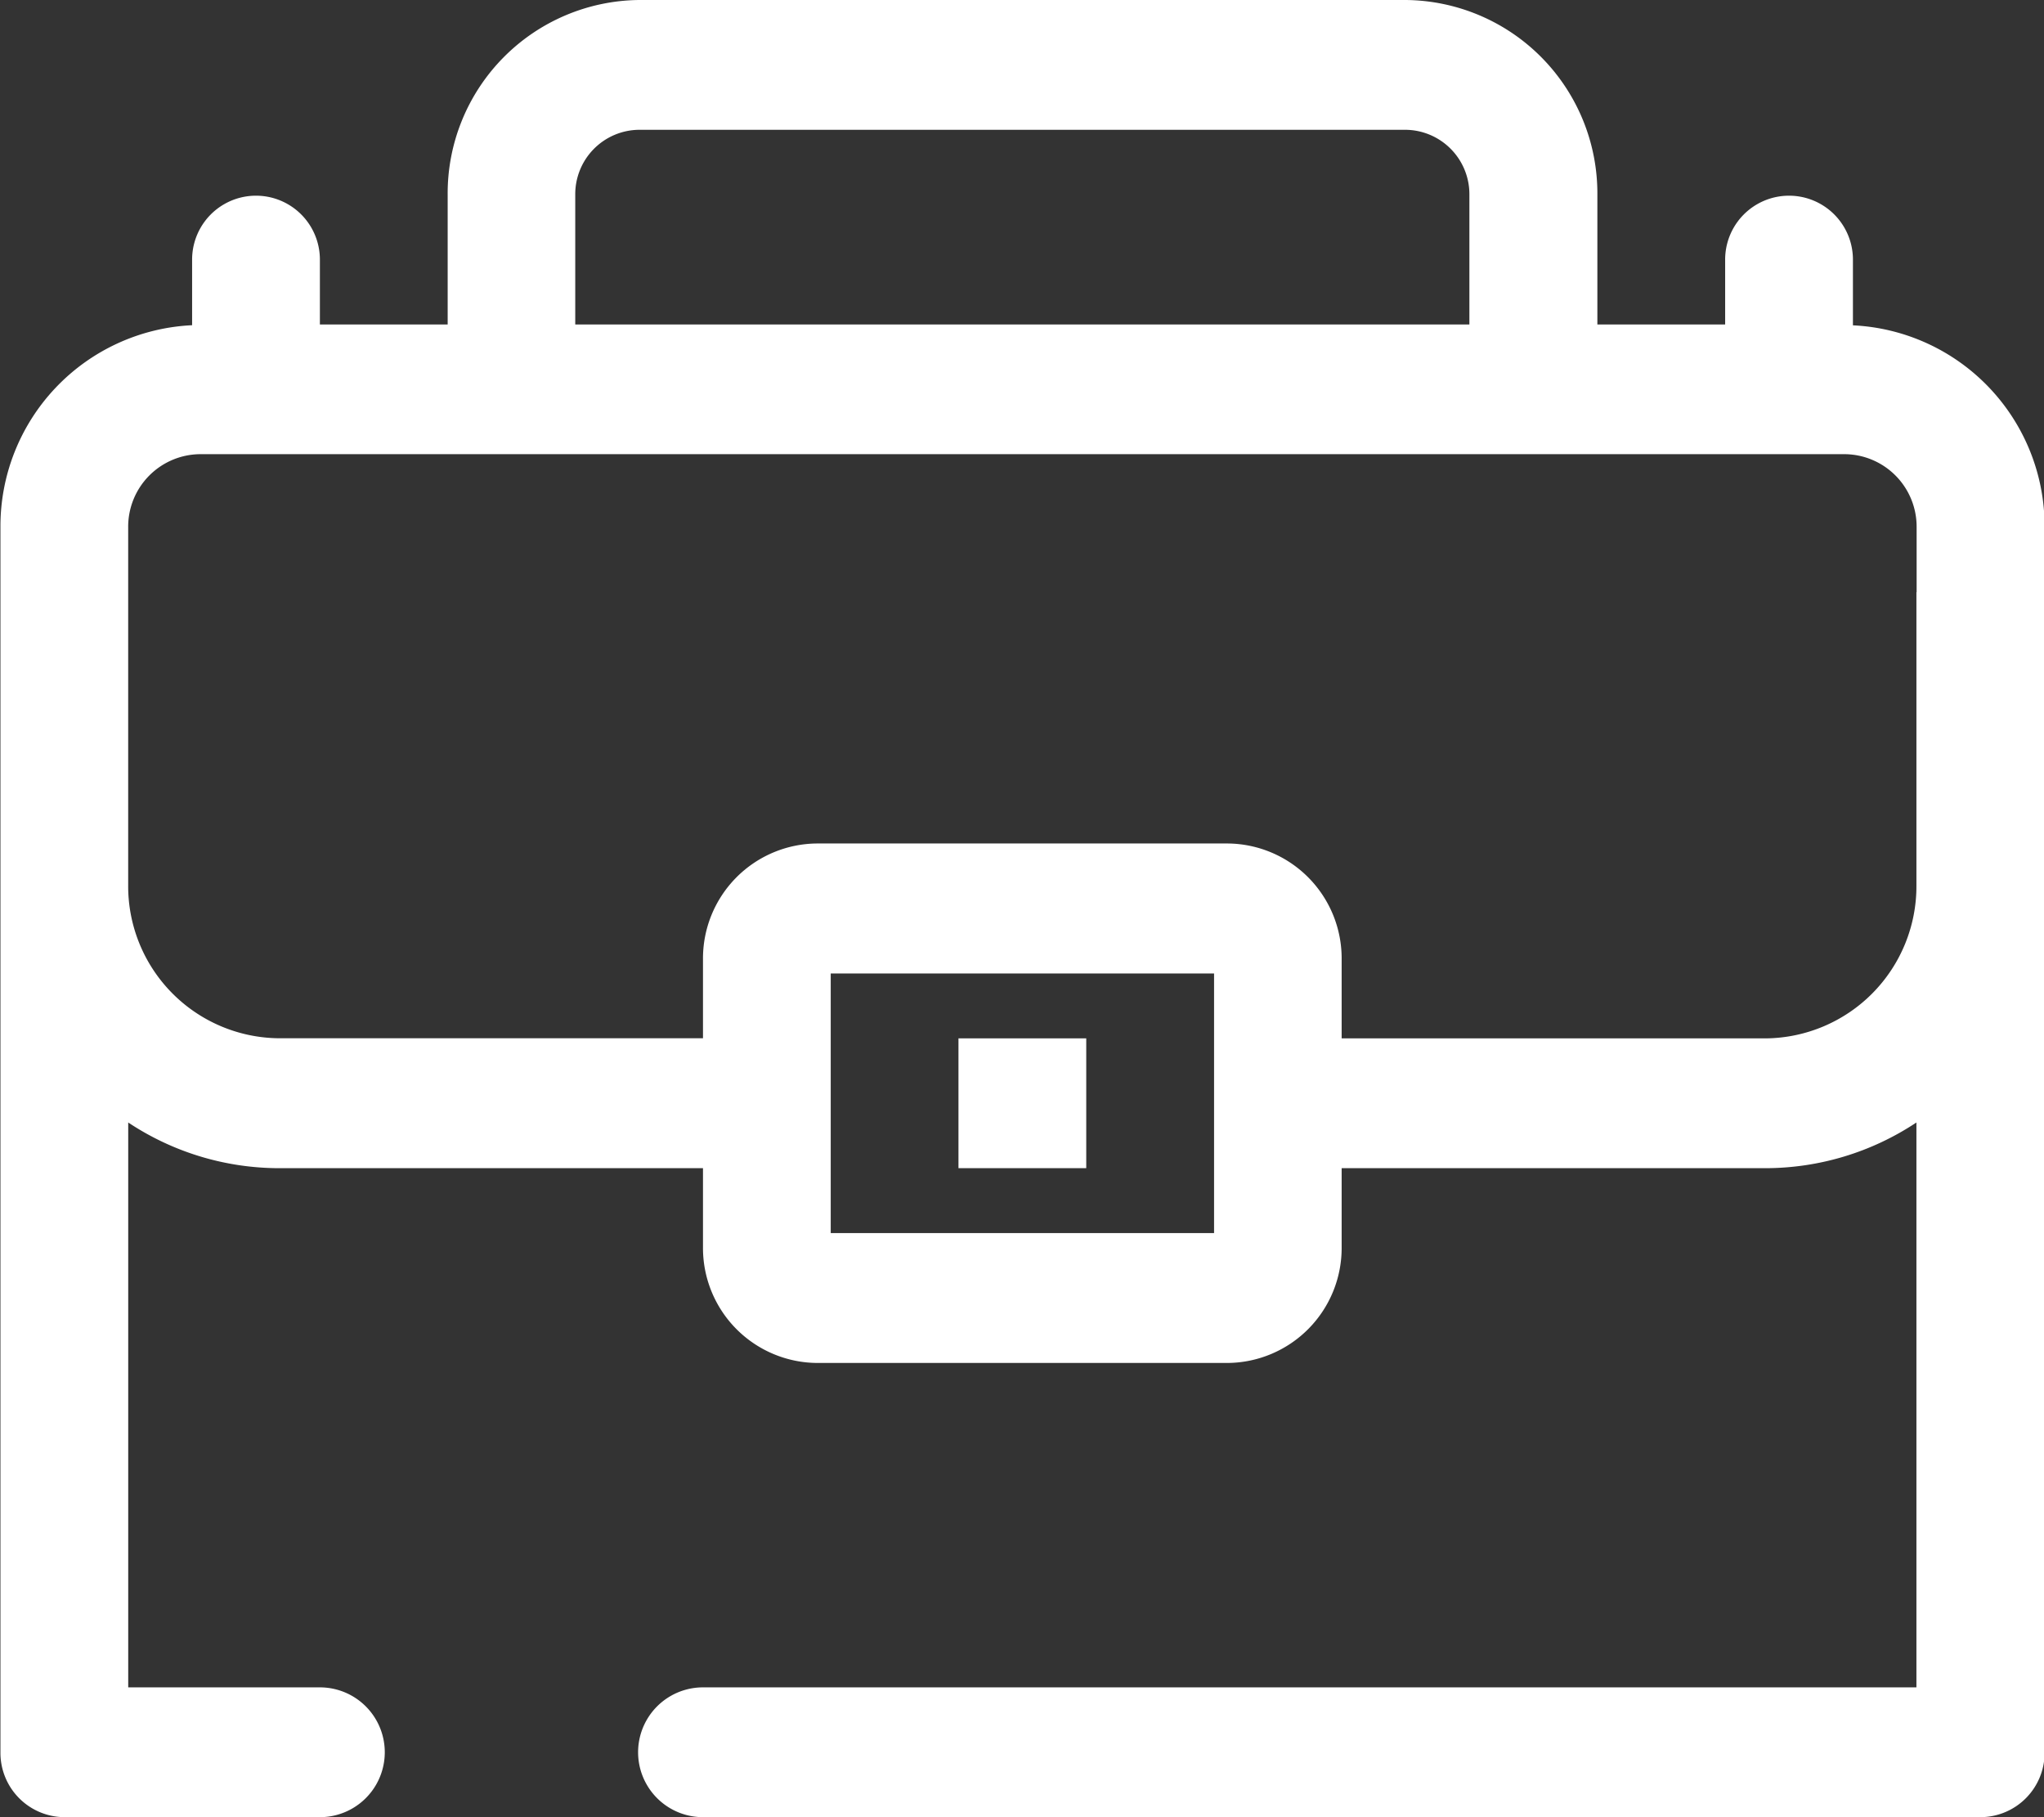
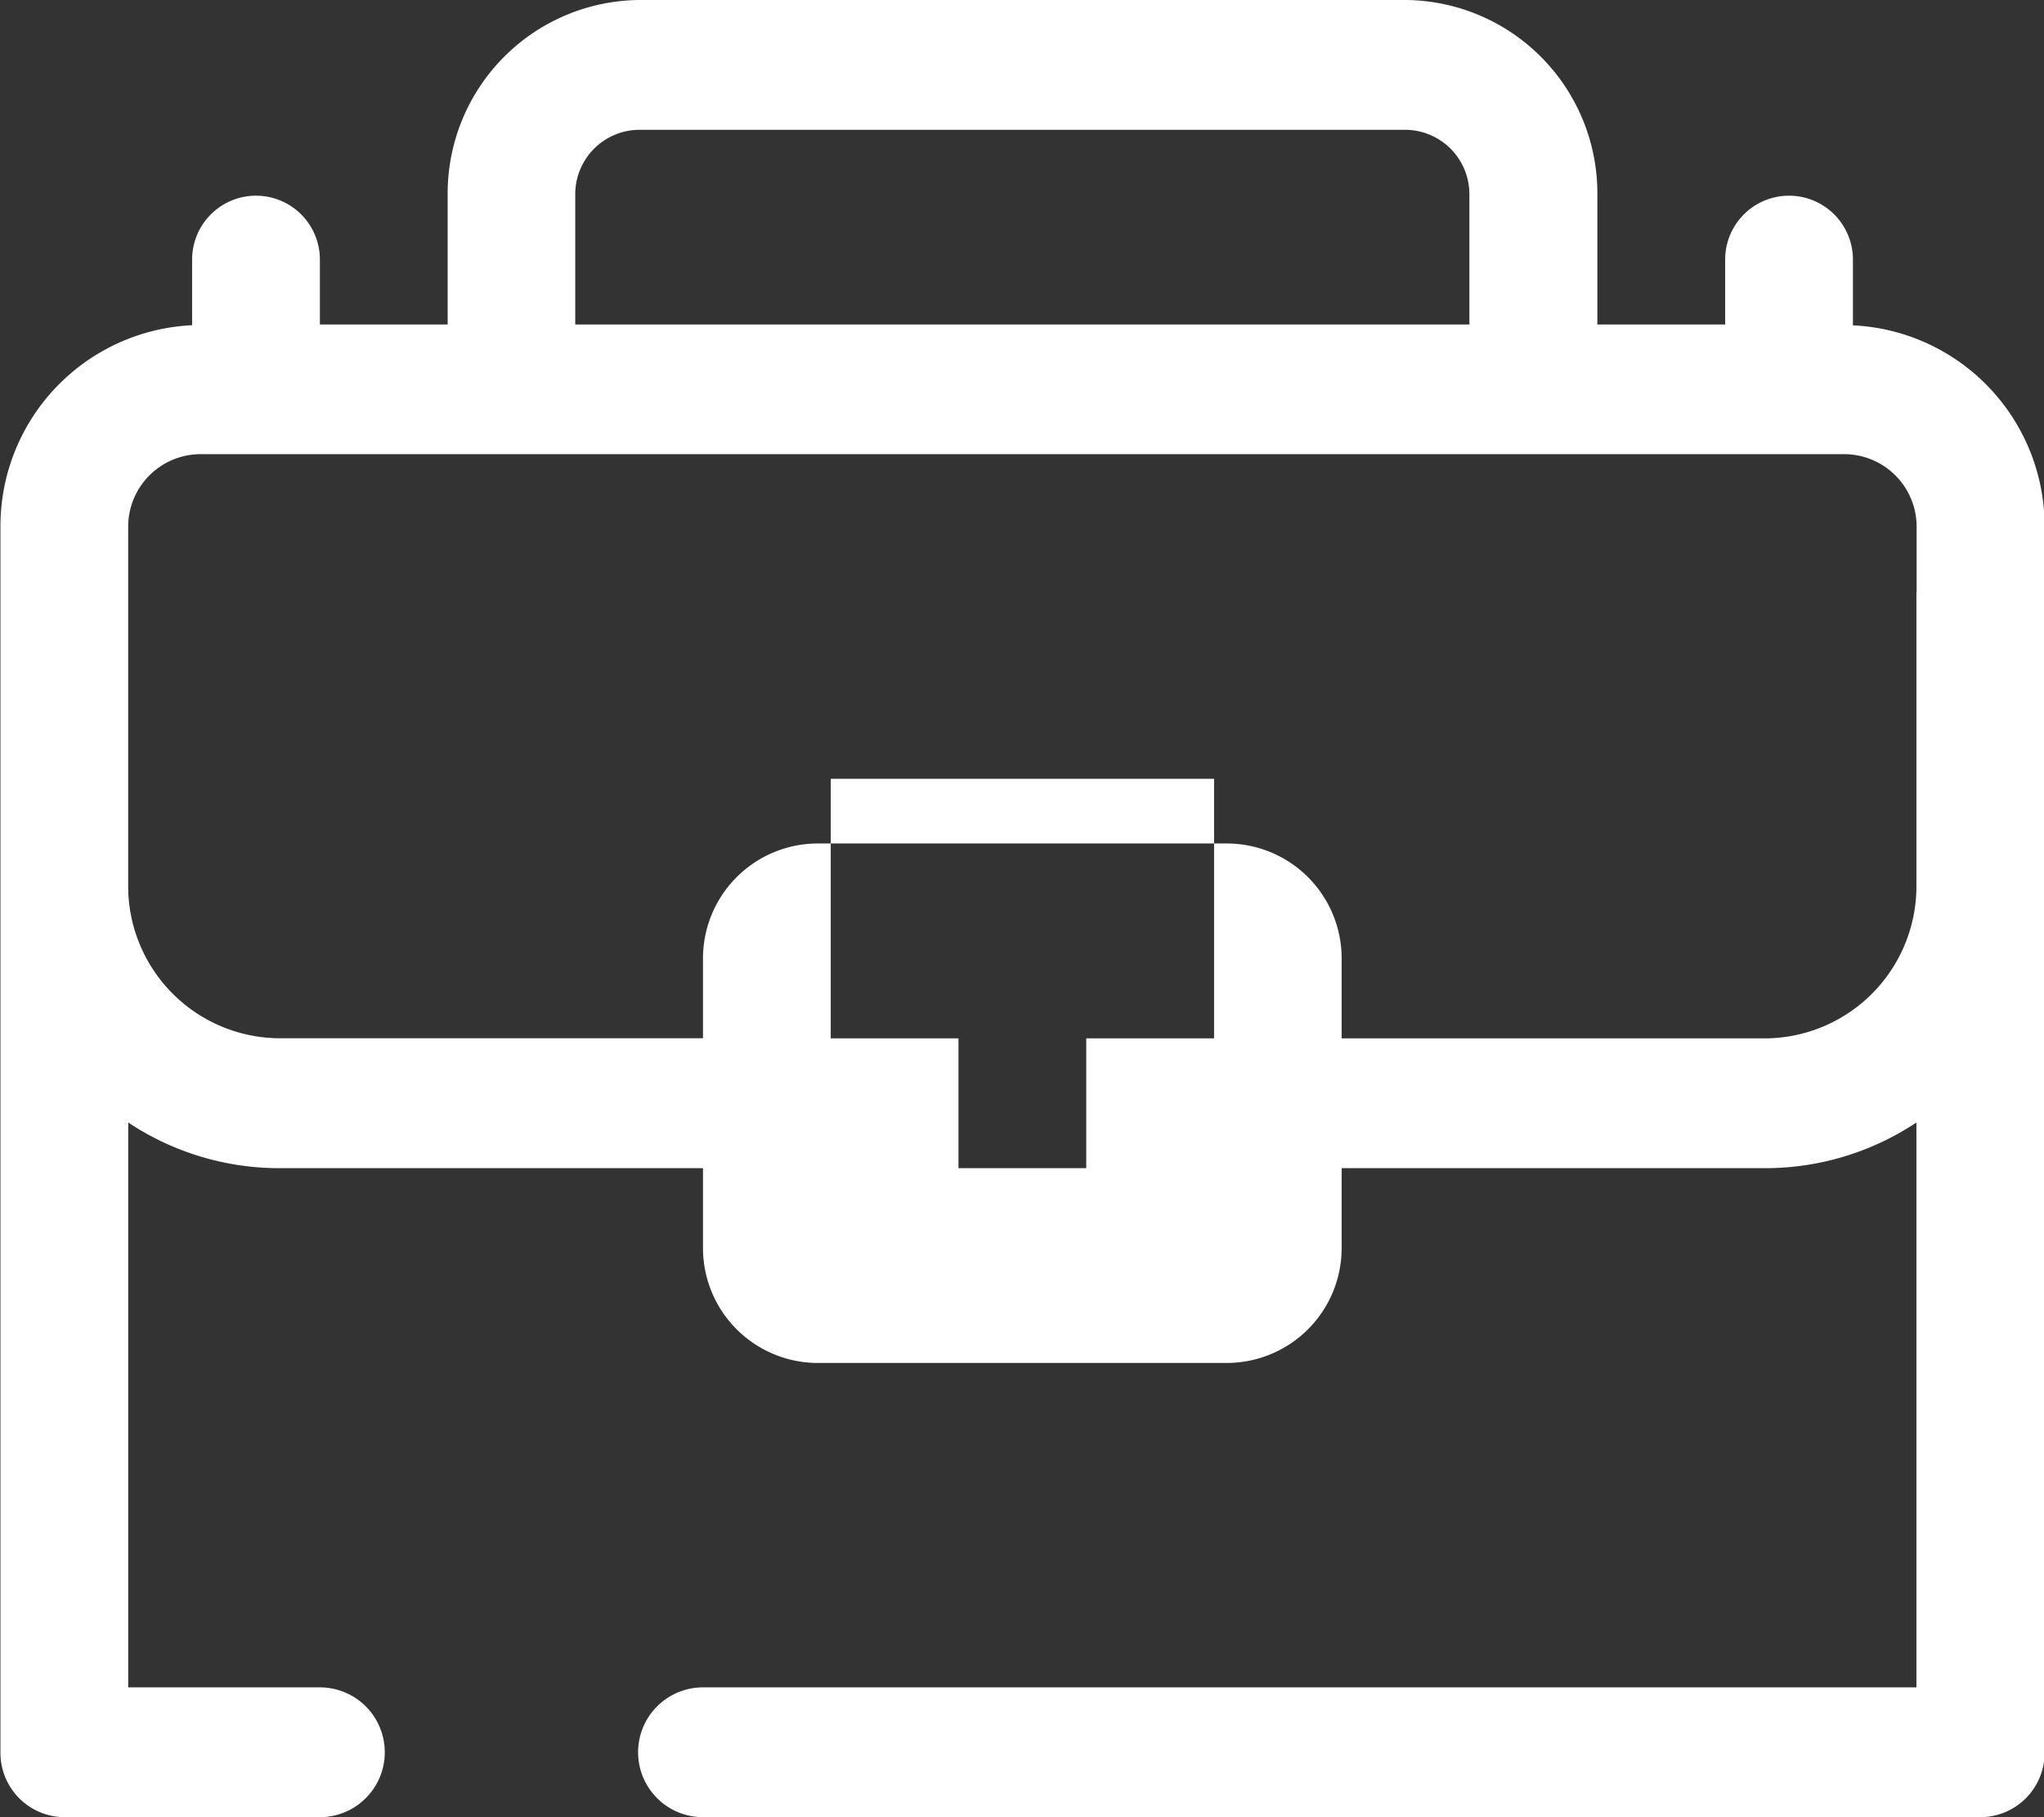
<svg xmlns="http://www.w3.org/2000/svg" width="51.188" height="45.5" viewBox="0 0 51.188 45.5">
  <rect x="0" y="0" width="51.188" height="45.5" fill="#333333" stroke="none" />
  <defs>
    <style>.cls-1{fill:#fff;fill-rule:evenodd}</style>
  </defs>
-   <path id="Shape_9.svg" data-name="Shape 9.svg" class="cls-1" d="M856.218 451H824.23a1.625 1.625.0 0 1 0-3.25h30.388V433.606a6.84 6.84.0 0 1-3.773 1.144H840.224v1.977a2.878 2.878.0 0 1-2.852 2.9h-10.29a2.878 2.878.0 0 1-2.852-2.9V434.75H813.609a6.837 6.837.0 0 1-3.773-1.144V447.75h4.8a1.625 1.625.0 0 1 0 3.25h-6.4a1.611 1.611.0 0 1-1.6-1.625V418.7a5.038 5.038.0 0 1 4.8-5.057V412a1.6 1.6.0 1 1 3.2.0v1.625h3.2v-3.25a4.842 4.842.0 0 1 4.8-4.875h19.192a4.842 4.842.0 0 1 4.8 4.875v3.25h3.2V412a1.6 1.6.0 1 1 3.2.0v1.646a5.038 5.038.0 0 1 4.8 5.057v30.672A1.611 1.611.0 0 1 856.218 451zm-28.789-19.5v4.875h9.6v-6.5h-9.6V431.5zm15.994-21.125a1.613 1.613.0 0 0-1.6-1.625H822.631a1.613 1.613.0 0 0-1.6 1.625v3.25h22.392v-3.25zm11.2 9.953V418.7a1.816 1.816.0 0 0-1.8-1.828H811.635a1.816 1.816.0 0 0-1.8 1.828v8.963a3.809 3.809.0 0 0 3.773 3.834H824.23v-1.977a2.878 2.878.0 0 1 2.852-2.9h10.29a2.878 2.878.0 0 1 2.852 2.9V431.5h10.621a3.809 3.809.0 0 0 3.773-3.834v-7.338zM830.628 431.5h3.2v3.25h-3.2V431.5z" transform="translate(-806.625 -405.5)" />
+   <path id="Shape_9.svg" data-name="Shape 9.svg" class="cls-1" d="M856.218 451H824.23a1.625 1.625.0 0 1 0-3.25h30.388V433.606a6.84 6.84.0 0 1-3.773 1.144H840.224v1.977a2.878 2.878.0 0 1-2.852 2.9h-10.29a2.878 2.878.0 0 1-2.852-2.9V434.75H813.609a6.837 6.837.0 0 1-3.773-1.144V447.75h4.8a1.625 1.625.0 0 1 0 3.25h-6.4a1.611 1.611.0 0 1-1.6-1.625V418.7a5.038 5.038.0 0 1 4.8-5.057V412a1.6 1.6.0 1 1 3.2.0v1.625h3.2v-3.25a4.842 4.842.0 0 1 4.8-4.875h19.192a4.842 4.842.0 0 1 4.8 4.875v3.25h3.2V412a1.6 1.6.0 1 1 3.2.0v1.646a5.038 5.038.0 0 1 4.8 5.057v30.672A1.611 1.611.0 0 1 856.218 451zm-28.789-19.5h9.6v-6.5h-9.6V431.5zm15.994-21.125a1.613 1.613.0 0 0-1.6-1.625H822.631a1.613 1.613.0 0 0-1.6 1.625v3.25h22.392v-3.25zm11.2 9.953V418.7a1.816 1.816.0 0 0-1.8-1.828H811.635a1.816 1.816.0 0 0-1.8 1.828v8.963a3.809 3.809.0 0 0 3.773 3.834H824.23v-1.977a2.878 2.878.0 0 1 2.852-2.9h10.29a2.878 2.878.0 0 1 2.852 2.9V431.5h10.621a3.809 3.809.0 0 0 3.773-3.834v-7.338zM830.628 431.5h3.2v3.25h-3.2V431.5z" transform="translate(-806.625 -405.5)" />
</svg>